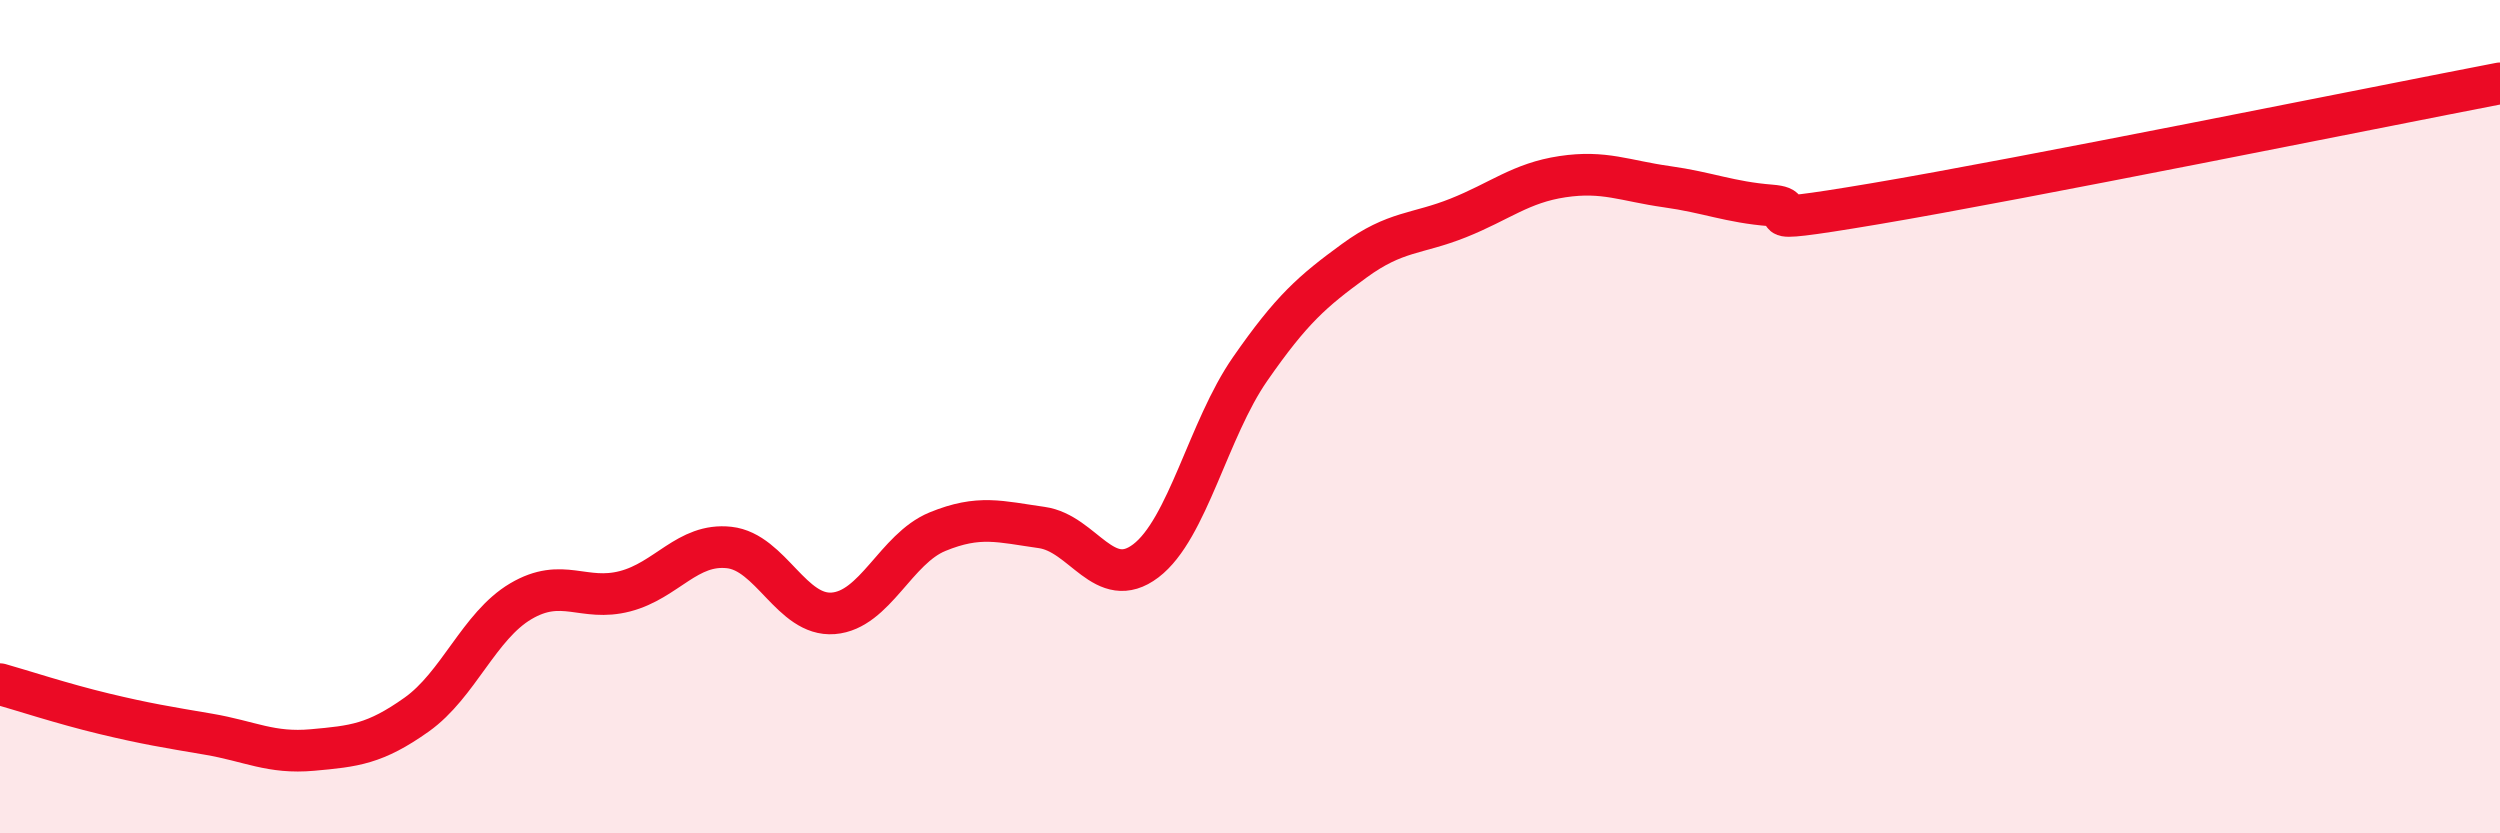
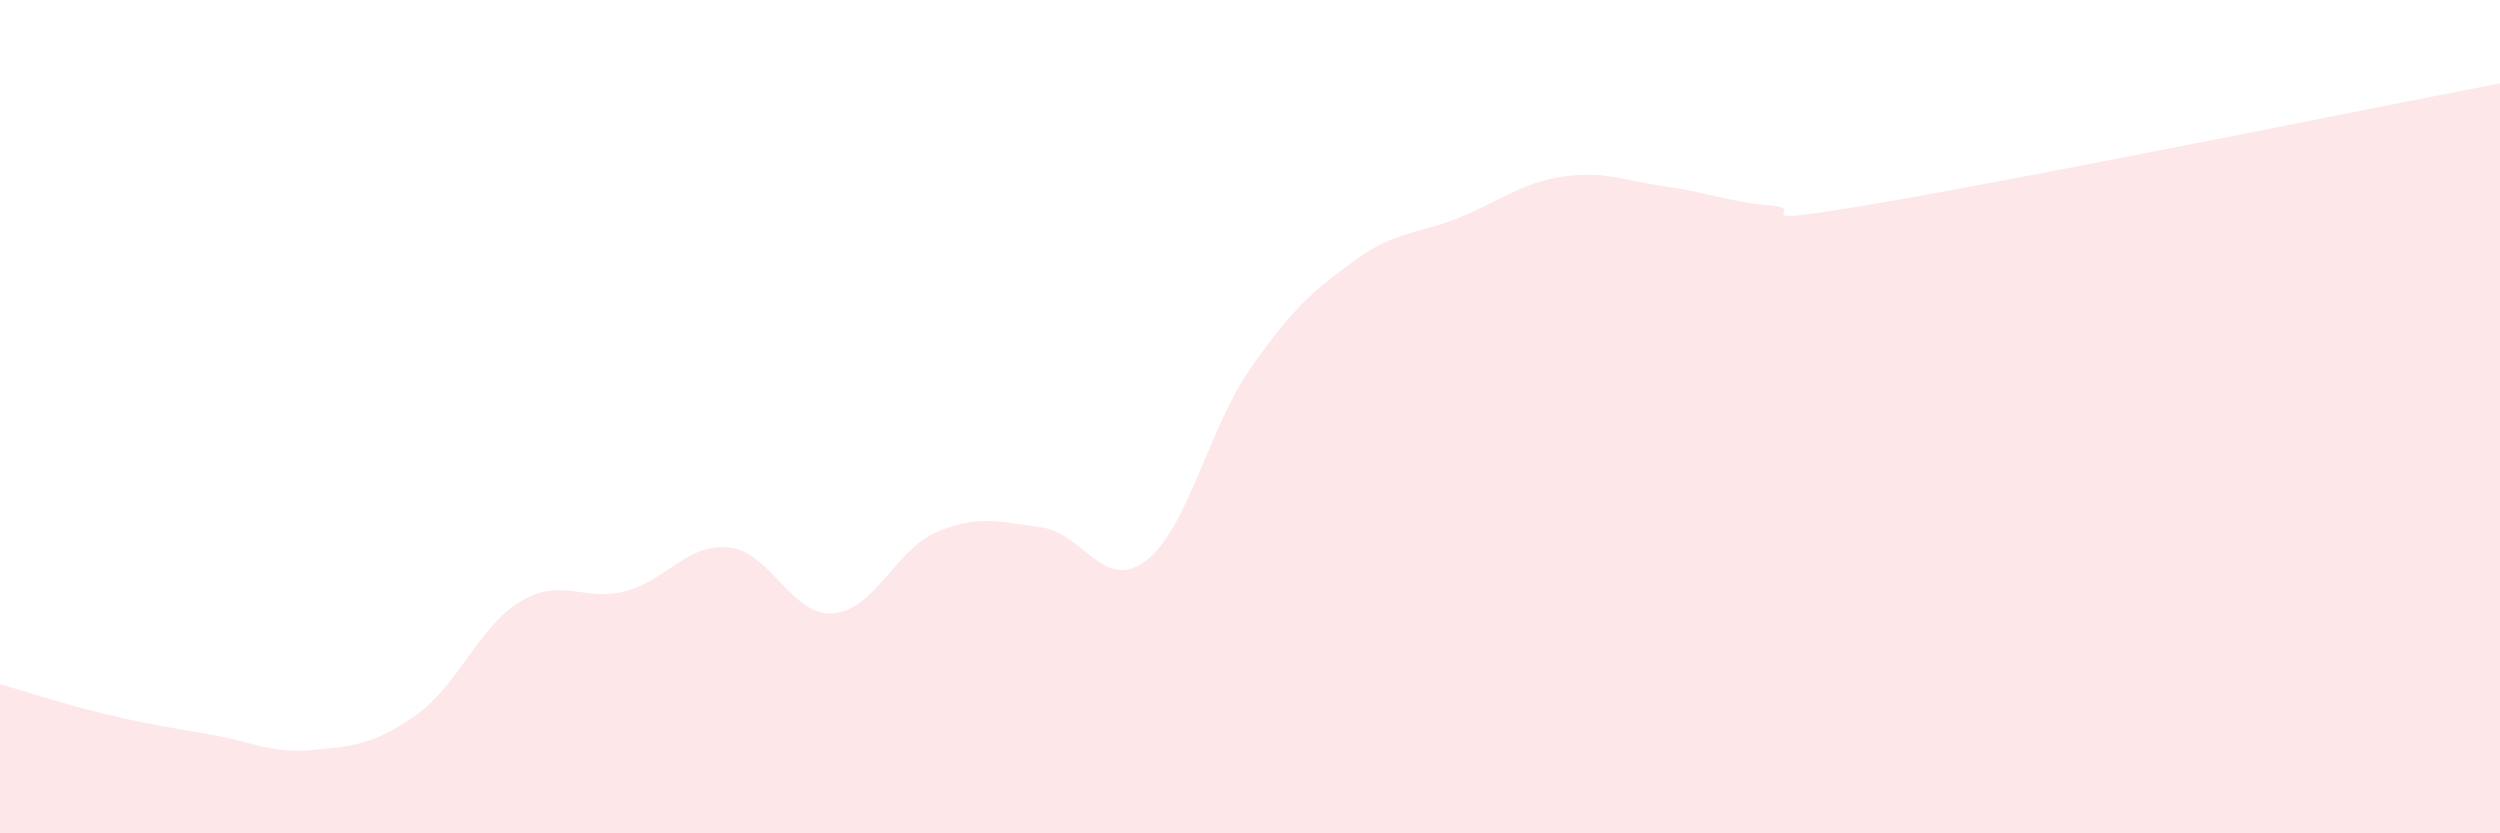
<svg xmlns="http://www.w3.org/2000/svg" width="60" height="20" viewBox="0 0 60 20">
  <path d="M 0,16.42 C 0.5,16.56 1.5,16.89 2.5,17.13 C 3.5,17.37 4,17.45 5,17.62 C 6,17.79 6.5,18.09 7.5,18 C 8.5,17.91 9,17.86 10,17.15 C 11,16.44 11.5,15.02 12.5,14.43 C 13.5,13.84 14,14.45 15,14.19 C 16,13.93 16.5,13.03 17.5,13.14 C 18.5,13.25 19,14.8 20,14.72 C 21,14.64 21.5,13.17 22.5,12.76 C 23.5,12.35 24,12.52 25,12.66 C 26,12.8 26.5,14.22 27.5,13.46 C 28.5,12.7 29,10.3 30,8.86 C 31,7.42 31.5,6.99 32.5,6.26 C 33.5,5.53 34,5.63 35,5.23 C 36,4.83 36.5,4.39 37.5,4.24 C 38.5,4.09 39,4.34 40,4.48 C 41,4.62 41.5,4.85 42.5,4.93 C 43.5,5.01 41.5,5.48 45,4.89 C 48.5,4.3 57,2.58 60,2L60 20L0 20Z" fill="#EB0A25" opacity="0.1" stroke-linecap="round" stroke-linejoin="round" />
-   <path d="M 0,16.42 C 0.5,16.56 1.5,16.89 2.5,17.13 C 3.5,17.37 4,17.45 5,17.62 C 6,17.79 6.5,18.09 7.5,18 C 8.5,17.91 9,17.86 10,17.15 C 11,16.44 11.5,15.02 12.5,14.43 C 13.5,13.84 14,14.45 15,14.19 C 16,13.93 16.5,13.03 17.5,13.14 C 18.5,13.25 19,14.8 20,14.72 C 21,14.64 21.5,13.17 22.5,12.76 C 23.5,12.35 24,12.52 25,12.66 C 26,12.8 26.5,14.22 27.5,13.46 C 28.5,12.7 29,10.3 30,8.86 C 31,7.42 31.5,6.99 32.5,6.26 C 33.5,5.53 34,5.63 35,5.23 C 36,4.83 36.5,4.39 37.5,4.24 C 38.5,4.09 39,4.34 40,4.48 C 41,4.62 41.5,4.85 42.5,4.93 C 43.5,5.01 41.5,5.48 45,4.89 C 48.5,4.3 57,2.58 60,2" stroke="#EB0A25" stroke-width="1" fill="none" stroke-linecap="round" stroke-linejoin="round" />
</svg>